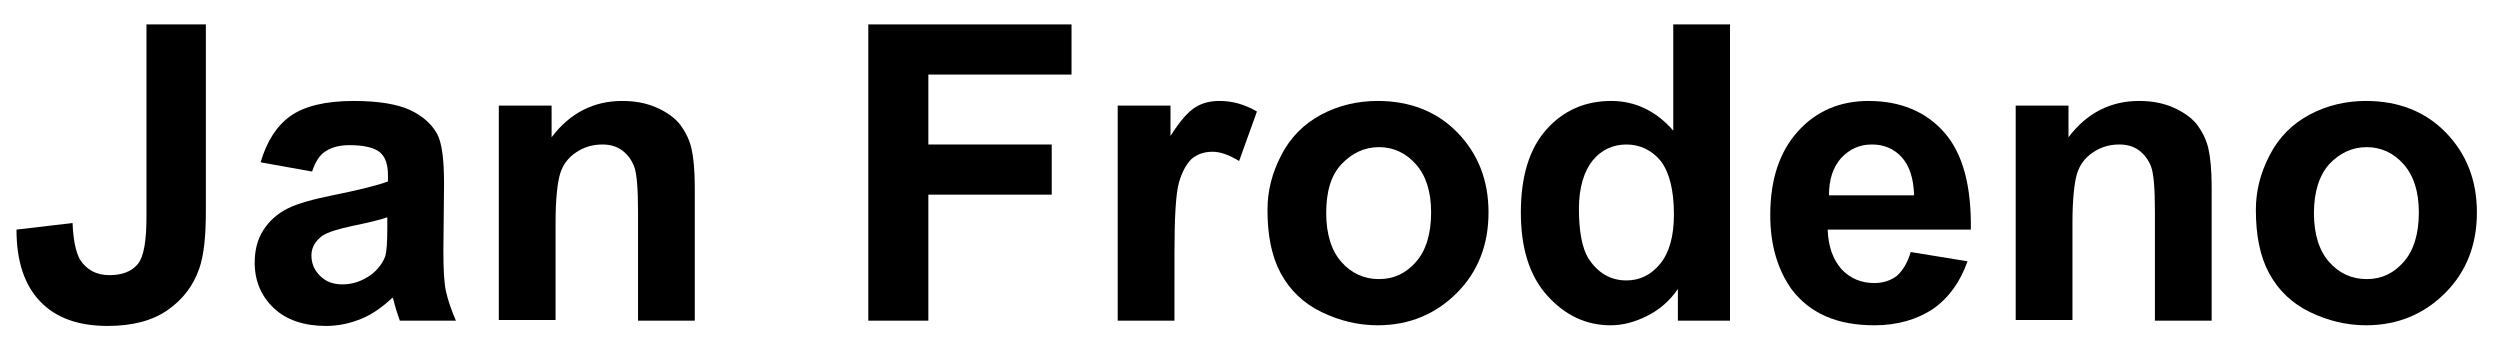
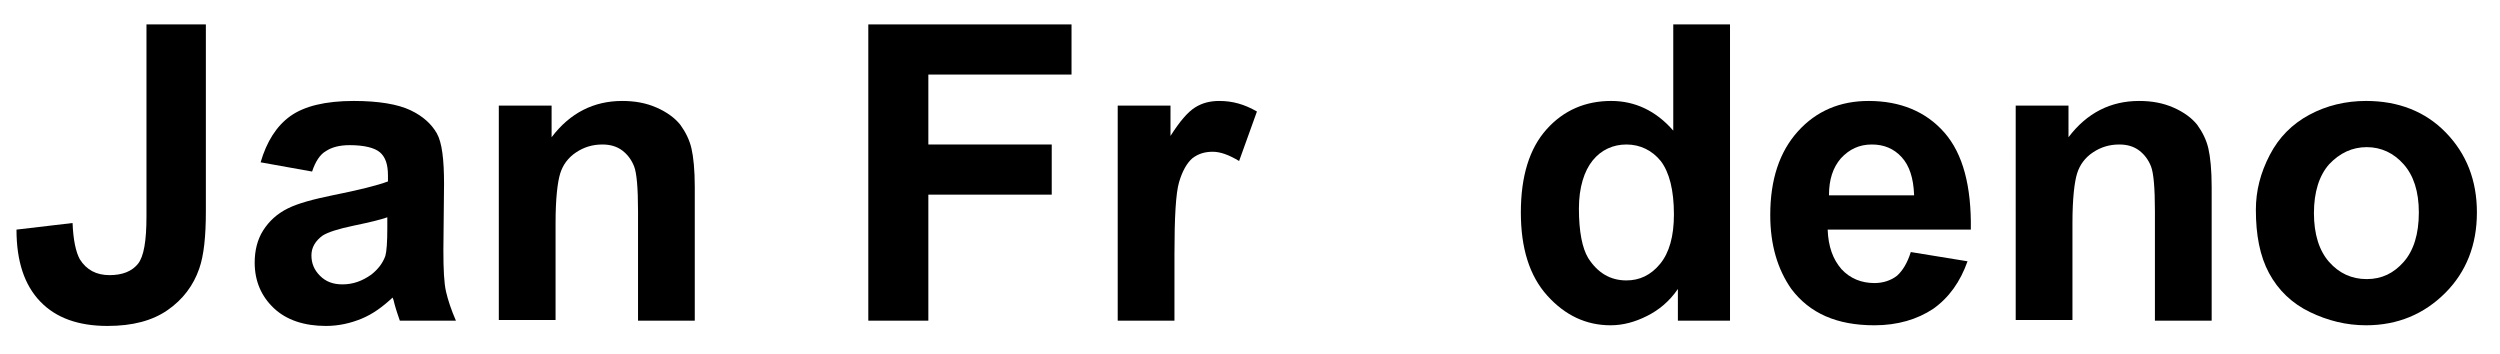
<svg xmlns="http://www.w3.org/2000/svg" version="1.1" id="Capa_1" x="0px" y="0px" viewBox="0 0 378.9 53.7" style="enable-background:new 0 0 378.9 53.7;" xml:space="preserve">
  <style type="text/css">
	.st0{enable-background:new    ;}
</style>
  <g class="st0">
    <path d="M22.2,3.7h9v28.4c0,3.7-0.3,6.6-1,8.6c-0.9,2.6-2.5,4.7-4.8,6.3c-2.3,1.6-5.3,2.4-9.1,2.4c-4.4,0-7.8-1.2-10.2-3.7   c-2.4-2.5-3.6-6.1-3.6-10.9l8.5-1c0.1,2.6,0.5,4.4,1.1,5.5c1,1.6,2.5,2.4,4.5,2.4c2,0,3.4-0.6,4.3-1.7s1.3-3.5,1.3-7.2V3.7z" />
    <path d="M47.3,26l-7.8-1.4c0.9-3.1,2.4-5.5,4.5-7c2.1-1.5,5.3-2.3,9.6-2.3c3.8,0,6.7,0.5,8.6,1.4c1.9,0.9,3.2,2.1,4,3.5   c0.8,1.4,1.1,4,1.1,7.7l-0.1,10c0,2.9,0.1,5,0.4,6.3s0.8,2.8,1.5,4.4h-8.5c-0.2-0.6-0.5-1.4-0.8-2.5c-0.1-0.5-0.2-0.8-0.3-1   c-1.5,1.4-3,2.5-4.7,3.2s-3.5,1.1-5.4,1.1c-3.3,0-6-0.9-7.9-2.7c-1.9-1.8-2.9-4.1-2.9-6.9c0-1.8,0.4-3.5,1.3-4.9   c0.9-1.4,2.1-2.5,3.7-3.3c1.6-0.8,3.9-1.4,6.8-2c4-0.8,6.8-1.5,8.4-2.1v-0.9c0-1.7-0.4-2.8-1.2-3.5c-0.8-0.7-2.4-1.1-4.6-1.1   c-1.5,0-2.7,0.3-3.6,0.9C48.5,23.4,47.8,24.5,47.3,26z M58.8,32.9c-1.1,0.4-2.8,0.8-5.2,1.3c-2.4,0.5-3.9,1-4.7,1.5   c-1.1,0.8-1.7,1.8-1.7,3c0,1.2,0.4,2.2,1.3,3.1c0.9,0.9,2,1.3,3.4,1.3c1.6,0,3-0.5,4.4-1.5c1-0.8,1.7-1.7,2.1-2.8   c0.2-0.7,0.3-2.1,0.3-4.2V32.9z" />
    <path d="M105.3,48.6h-8.6V32c0-3.5-0.2-5.8-0.6-6.8c-0.4-1-1-1.8-1.8-2.4c-0.8-0.6-1.8-0.9-3-0.9c-1.5,0-2.8,0.4-4,1.2   c-1.2,0.8-2,1.9-2.4,3.2c-0.4,1.3-0.7,3.8-0.7,7.5v14.7h-8.6V16h8v4.8c2.8-3.7,6.4-5.5,10.7-5.5c1.9,0,3.6,0.3,5.2,1   c1.6,0.7,2.8,1.6,3.6,2.6c0.8,1.1,1.4,2.3,1.7,3.6c0.3,1.3,0.5,3.3,0.5,5.8V48.6z" />
    <path d="M131.6,48.6V3.7h30.8v7.6h-21.7v10.6h18.7v7.6h-18.7v19.1H131.6z" />
    <path d="M178,48.6h-8.6V16h8v4.6c1.4-2.2,2.6-3.6,3.7-4.3s2.3-1,3.7-1c2,0,3.8,0.5,5.7,1.6l-2.7,7.5c-1.5-0.9-2.8-1.4-4-1.4   c-1.2,0-2.2,0.3-3.1,1c-0.8,0.7-1.5,1.9-2,3.6c-0.5,1.7-0.7,5.4-0.7,10.9V48.6z" />
-     <path d="M192.1,31.8c0-2.9,0.7-5.6,2.1-8.3c1.4-2.7,3.4-4.7,6-6.1c2.6-1.4,5.5-2.1,8.6-2.1c4.9,0,9,1.6,12.1,4.8   c3.1,3.2,4.7,7.2,4.7,12.1c0,4.9-1.6,9-4.8,12.2c-3.2,3.2-7.2,4.9-12,4.9c-3,0-5.8-0.7-8.5-2c-2.7-1.3-4.8-3.3-6.2-5.9   S192.1,35.6,192.1,31.8z M201,32.3c0,3.2,0.8,5.7,2.3,7.4c1.5,1.7,3.4,2.6,5.7,2.6s4.1-0.9,5.6-2.6c1.5-1.7,2.3-4.2,2.3-7.5   c0-3.2-0.8-5.6-2.3-7.3c-1.5-1.7-3.4-2.6-5.6-2.6s-4.1,0.9-5.7,2.6C201.7,26.6,201,29.1,201,32.3z" />
    <path d="M262.3,48.6h-8v-4.8c-1.3,1.9-2.9,3.2-4.7,4.1c-1.8,0.9-3.6,1.4-5.5,1.4c-3.7,0-6.9-1.5-9.6-4.5c-2.7-3-4-7.2-4-12.6   c0-5.5,1.3-9.7,3.9-12.6c2.6-2.9,5.9-4.3,9.8-4.3c3.6,0,6.8,1.5,9.4,4.5V3.7h8.6V48.6z M239.3,31.6c0,3.5,0.5,6,1.4,7.5   c1.4,2.2,3.3,3.4,5.8,3.4c2,0,3.7-0.8,5.1-2.5c1.4-1.7,2.1-4.2,2.1-7.5c0-3.7-0.7-6.4-2-8.1c-1.3-1.6-3.1-2.5-5.2-2.5   c-2,0-3.8,0.8-5.1,2.4S239.3,28.4,239.3,31.6z" />
    <path d="M289.6,38.2l8.6,1.4c-1.1,3.1-2.8,5.5-5.2,7.2c-2.4,1.6-5.4,2.5-8.9,2.5c-5.7,0-9.8-1.8-12.6-5.5c-2.1-3-3.2-6.7-3.2-11.2   c0-5.4,1.4-9.6,4.2-12.7c2.8-3.1,6.4-4.6,10.7-4.6c4.8,0,8.7,1.6,11.5,4.8c2.8,3.2,4.1,8.1,4,14.7H277c0.1,2.6,0.8,4.5,2.1,6   c1.3,1.4,3,2.1,5,2.1c1.3,0,2.5-0.4,3.4-1.1C288.4,41,289.1,39.8,289.6,38.2z M290.1,29.5c-0.1-2.5-0.7-4.4-1.9-5.7   c-1.2-1.3-2.7-1.9-4.5-1.9c-1.9,0-3.4,0.7-4.7,2.1c-1.2,1.4-1.8,3.2-1.8,5.6H290.1z" />
    <path d="M335.2,48.6h-8.6V32c0-3.5-0.2-5.8-0.6-6.8c-0.4-1-1-1.8-1.8-2.4c-0.8-0.6-1.8-0.9-3-0.9c-1.5,0-2.8,0.4-4,1.2   c-1.2,0.8-2,1.9-2.4,3.2c-0.4,1.3-0.7,3.8-0.7,7.5v14.7h-8.6V16h8v4.8c2.8-3.7,6.4-5.5,10.7-5.5c1.9,0,3.6,0.3,5.2,1   c1.6,0.7,2.8,1.6,3.6,2.6c0.8,1.1,1.4,2.3,1.7,3.6c0.3,1.3,0.5,3.3,0.5,5.8V48.6z" />
    <path d="M341.9,31.8c0-2.9,0.7-5.6,2.1-8.3c1.4-2.7,3.4-4.7,6-6.1c2.6-1.4,5.5-2.1,8.6-2.1c4.9,0,9,1.6,12.1,4.8   c3.1,3.2,4.7,7.2,4.7,12.1c0,4.9-1.6,9-4.8,12.2c-3.2,3.2-7.2,4.9-12,4.9c-3,0-5.8-0.7-8.5-2c-2.7-1.3-4.8-3.3-6.2-5.9   S341.9,35.6,341.9,31.8z M350.7,32.3c0,3.2,0.8,5.7,2.3,7.4c1.5,1.7,3.4,2.6,5.7,2.6s4.1-0.9,5.6-2.6c1.5-1.7,2.3-4.2,2.3-7.5   c0-3.2-0.8-5.6-2.3-7.3c-1.5-1.7-3.4-2.6-5.6-2.6s-4.1,0.9-5.7,2.6C351.5,26.6,350.7,29.1,350.7,32.3z" />
  </g>
</svg>